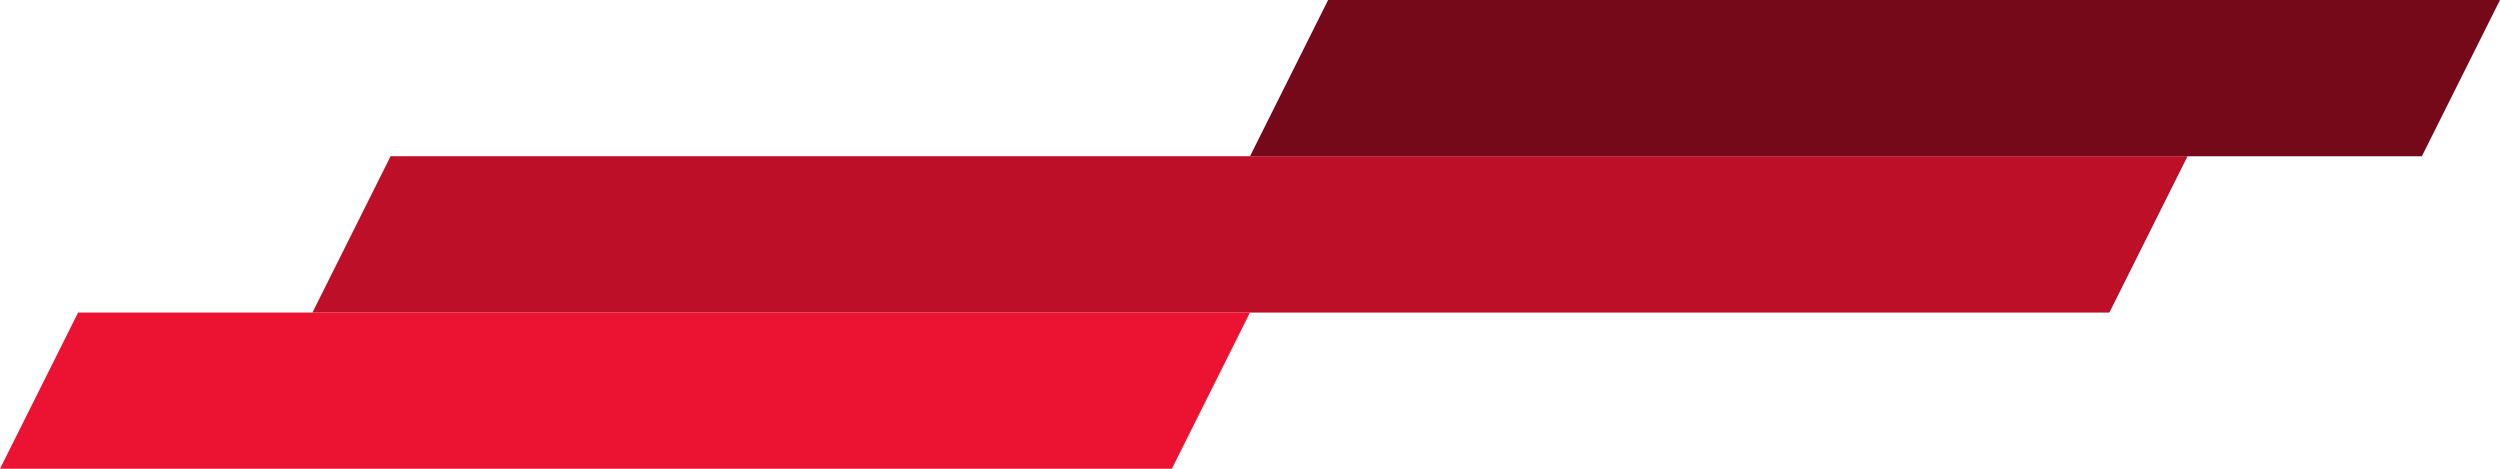
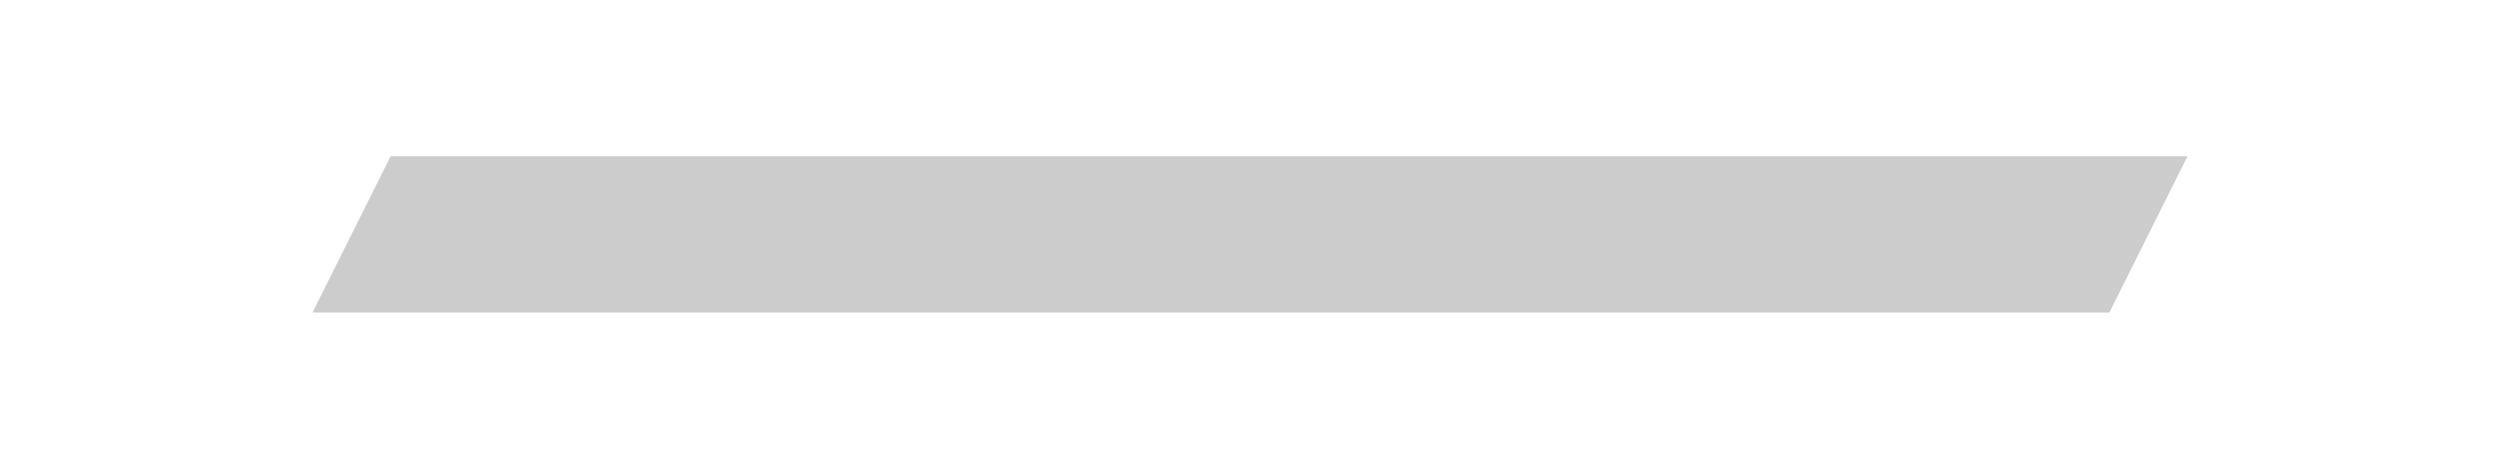
<svg xmlns="http://www.w3.org/2000/svg" width="64" height="12" viewBox="0 0 64 12" fill="none">
-   <path d="M10 4H56L54 8H8L10 4Z" fill="#EC1332" />
  <path d="M10 4H56L54 8H8L10 4Z" fill="black" fill-opacity="0.2" />
-   <path d="M2 8H32L30 12H0L2 8Z" fill="#EC1332" />
-   <path d="M34 0H64L62 4H32L34 0Z" fill="#760919" />
</svg>